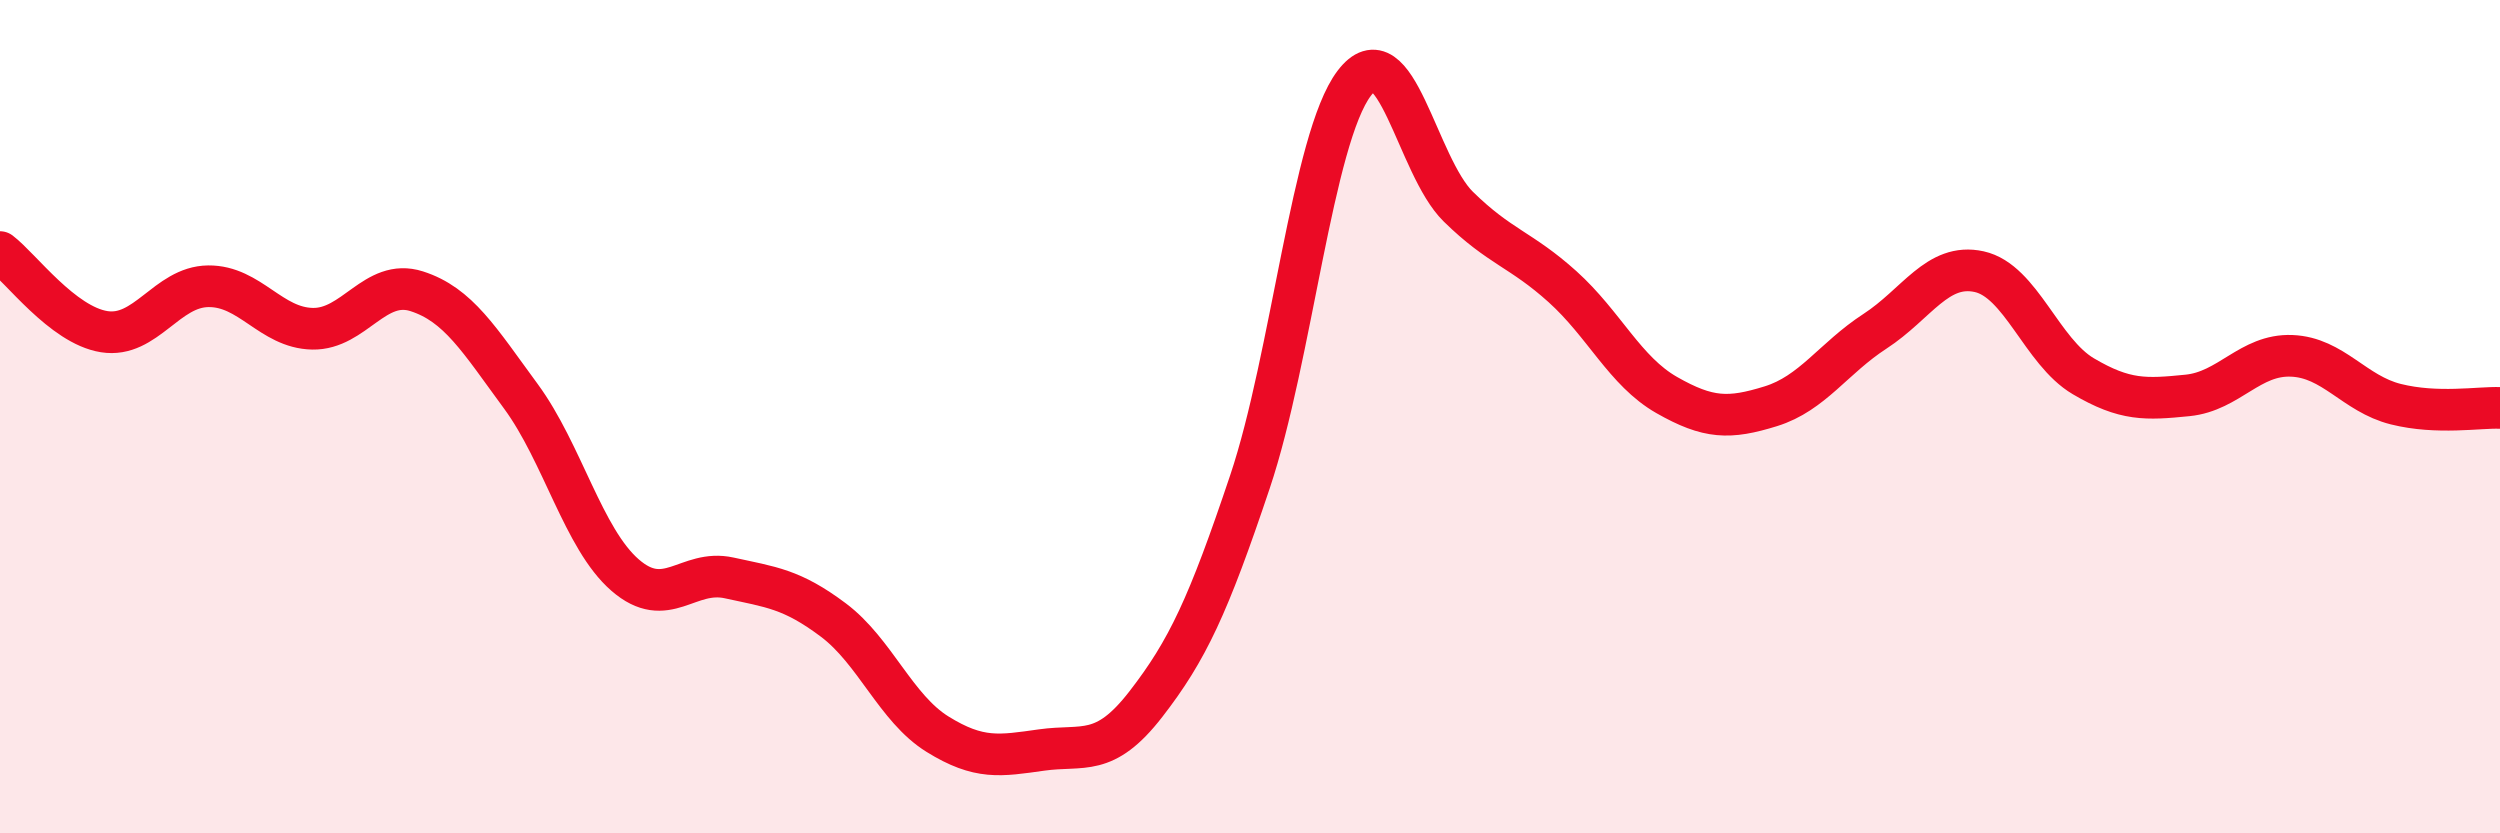
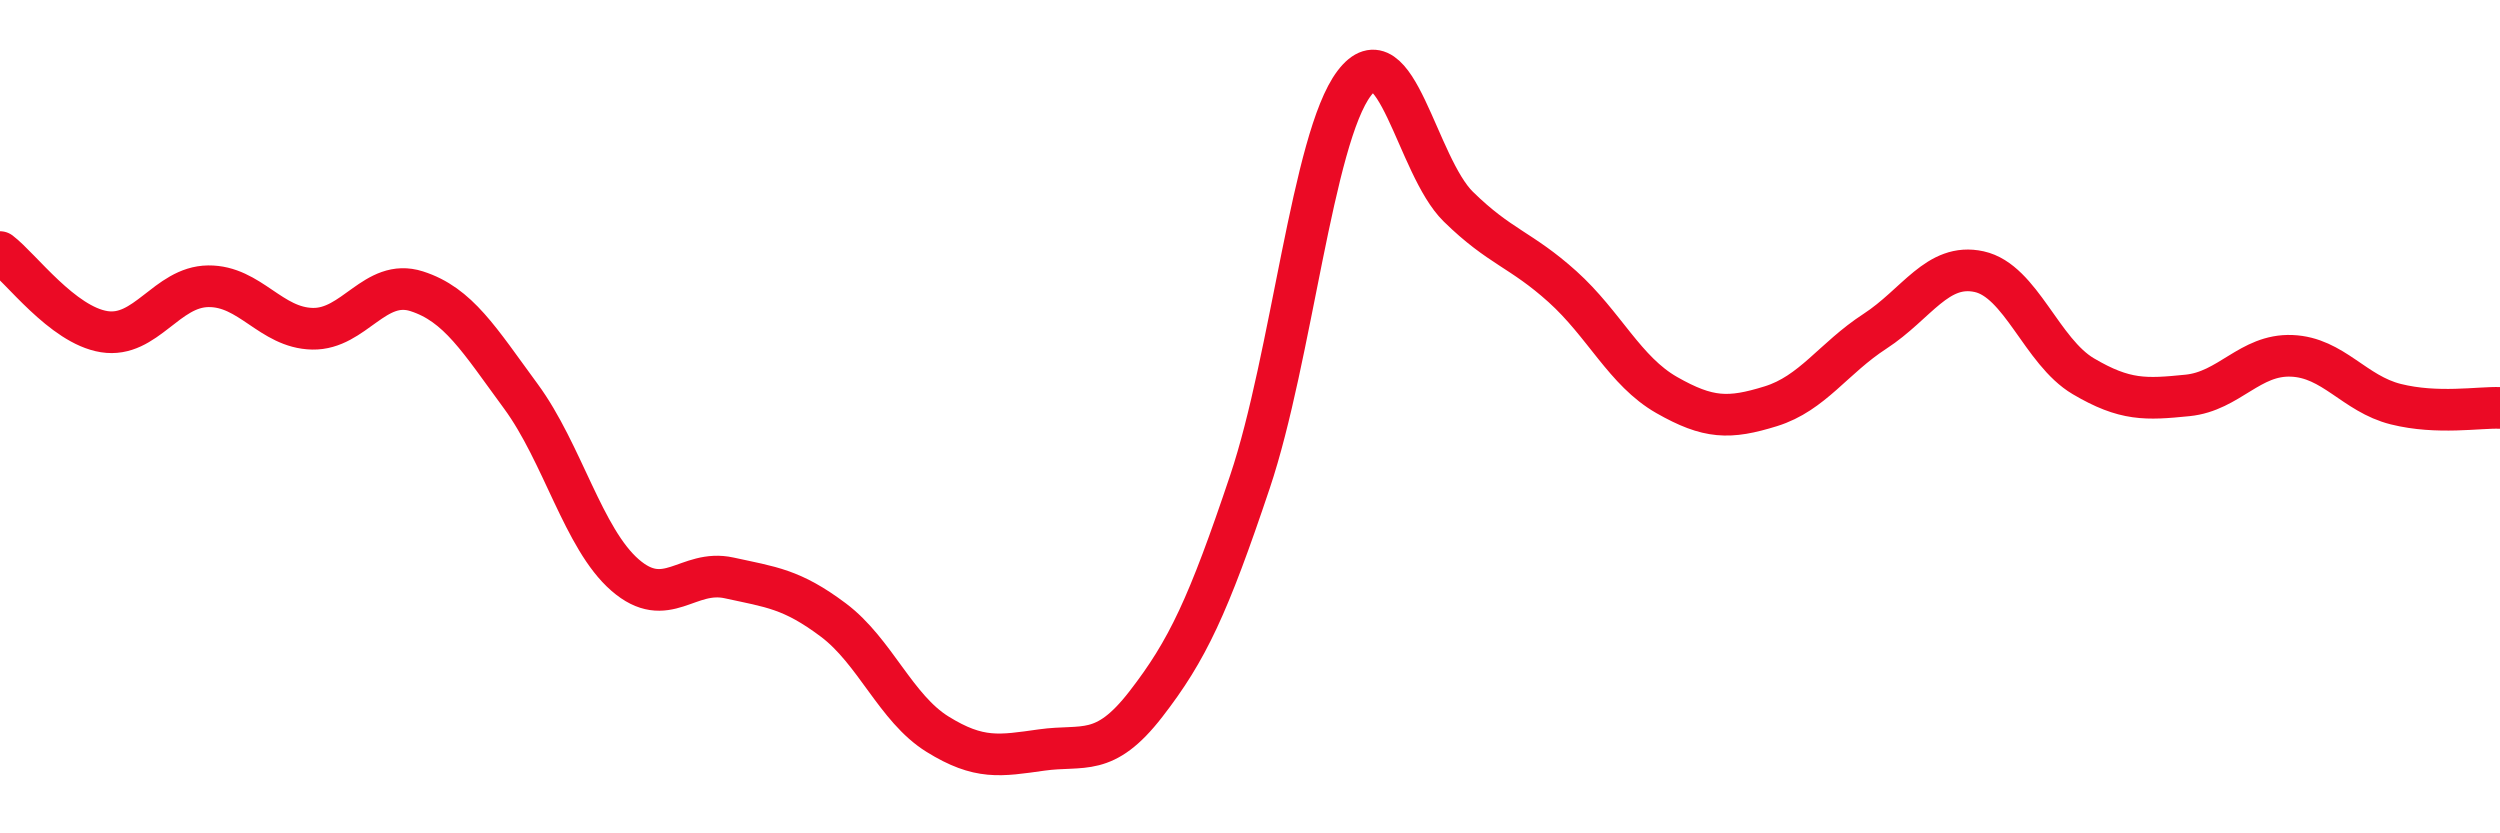
<svg xmlns="http://www.w3.org/2000/svg" width="60" height="20" viewBox="0 0 60 20">
-   <path d="M 0,6.05 C 0.5,6.43 1.5,7.8 2.5,7.96 C 3.5,8.12 4,6.88 5,6.87 C 6,6.86 6.5,7.87 7.5,7.89 C 8.5,7.91 9,6.67 10,6.99 C 11,7.31 11.5,8.15 12.5,9.51 C 13.5,10.87 14,12.93 15,13.8 C 16,14.67 16.5,13.65 17.5,13.87 C 18.5,14.09 19,14.13 20,14.88 C 21,15.63 21.5,17 22.5,17.62 C 23.5,18.24 24,18.14 25,18 C 26,17.86 26.5,18.19 27.5,16.9 C 28.5,15.61 29,14.54 30,11.56 C 31,8.58 31.5,3.32 32.5,2 C 33.5,0.68 34,3.98 35,4.96 C 36,5.94 36.5,5.98 37.5,6.88 C 38.5,7.78 39,8.91 40,9.48 C 41,10.05 41.5,10.06 42.5,9.75 C 43.5,9.44 44,8.6 45,7.95 C 46,7.3 46.5,6.3 47.5,6.52 C 48.5,6.74 49,8.44 50,9.03 C 51,9.62 51.5,9.59 52.5,9.49 C 53.5,9.39 54,8.5 55,8.54 C 56,8.58 56.5,9.45 57.5,9.7 C 58.5,9.95 59.5,9.77 60,9.79L60 20L0 20Z" fill="#EB0A25" opacity="0.1" stroke-linecap="round" stroke-linejoin="round" />
  <path d="M 0,6.05 C 0.5,6.43 1.5,7.8 2.5,7.96 C 3.5,8.12 4,6.88 5,6.87 C 6,6.86 6.5,7.87 7.5,7.89 C 8.5,7.91 9,6.67 10,6.99 C 11,7.31 11.5,8.15 12.5,9.51 C 13.5,10.87 14,12.93 15,13.8 C 16,14.67 16.5,13.65 17.5,13.87 C 18.5,14.09 19,14.13 20,14.88 C 21,15.63 21.5,17 22.5,17.62 C 23.5,18.24 24,18.14 25,18 C 26,17.86 26.5,18.19 27.5,16.9 C 28.5,15.61 29,14.54 30,11.56 C 31,8.58 31.5,3.32 32.5,2 C 33.5,0.68 34,3.98 35,4.96 C 36,5.94 36.5,5.98 37.5,6.88 C 38.5,7.78 39,8.91 40,9.48 C 41,10.05 41.5,10.06 42.5,9.75 C 43.5,9.44 44,8.6 45,7.95 C 46,7.3 46.5,6.3 47.5,6.52 C 48.5,6.74 49,8.44 50,9.03 C 51,9.62 51.5,9.59 52.5,9.49 C 53.5,9.39 54,8.5 55,8.54 C 56,8.58 56.5,9.45 57.5,9.7 C 58.5,9.95 59.5,9.77 60,9.79" stroke="#EB0A25" stroke-width="1" fill="none" stroke-linecap="round" stroke-linejoin="round" />
</svg>